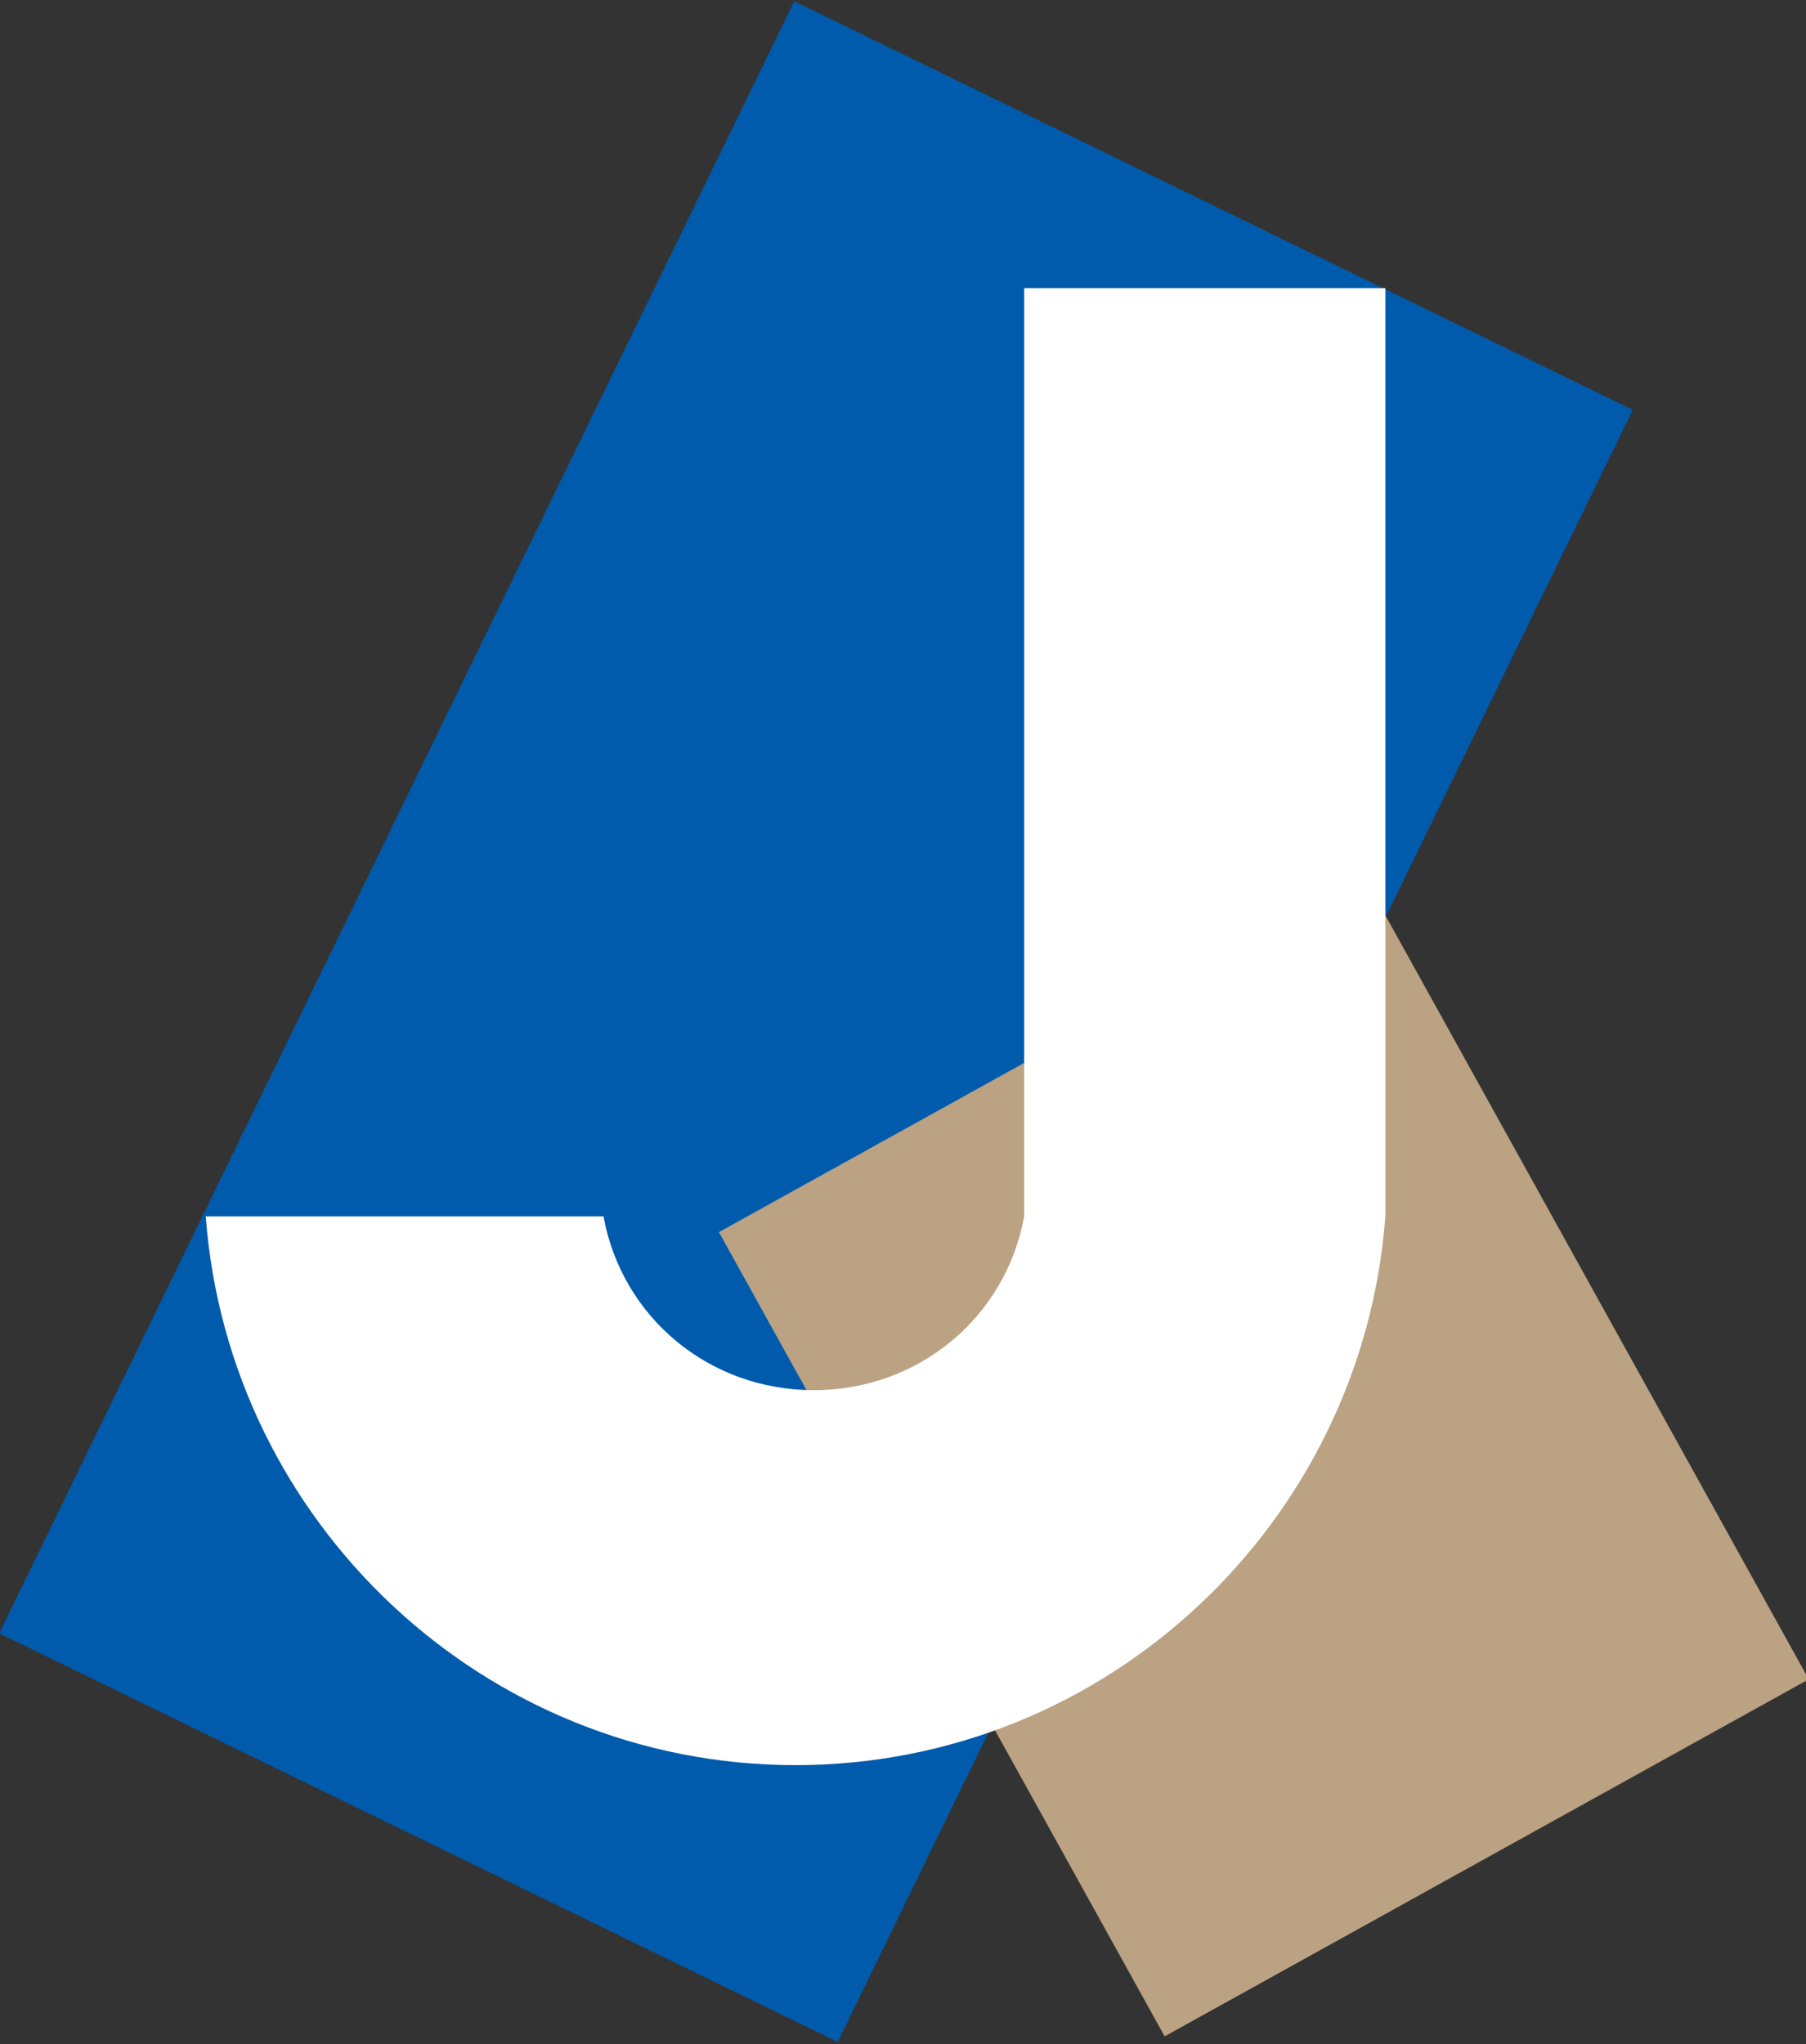
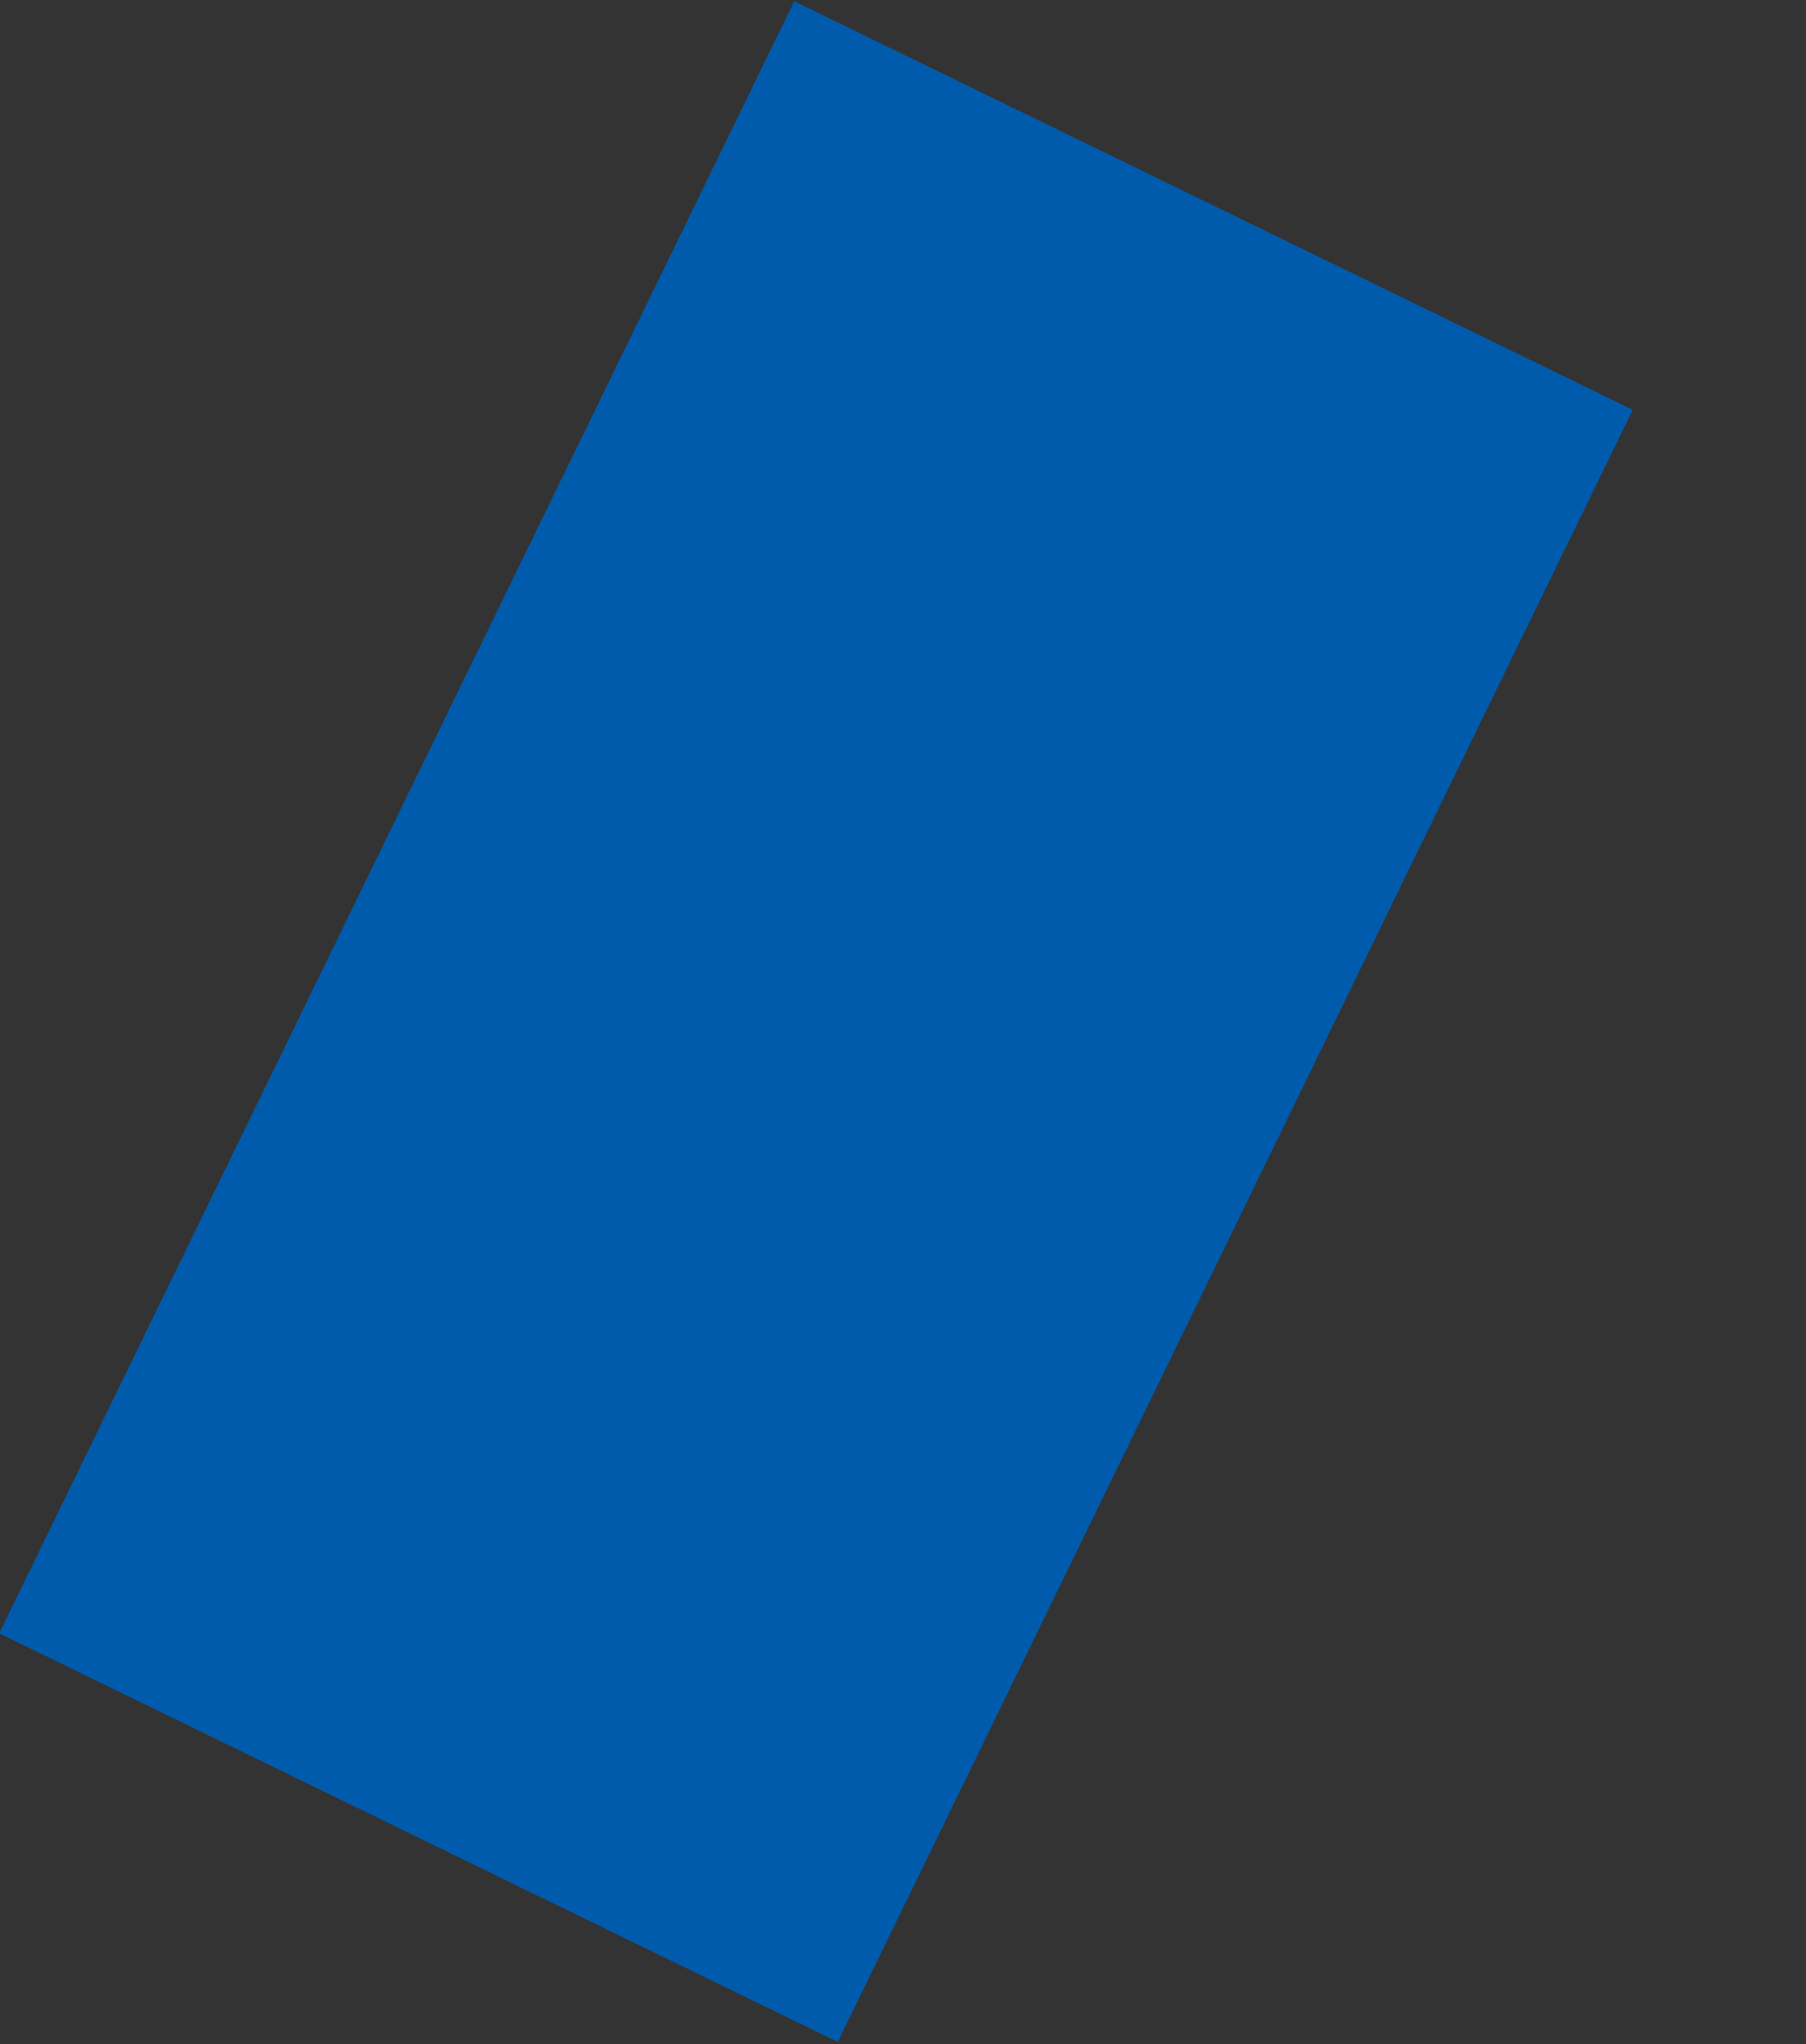
<svg xmlns="http://www.w3.org/2000/svg" version="1.1" id="レイヤー_1" x="0px" y="0px" viewBox="0 0 39.5 44.7" style="enable-background:new 0 0 39.5 44.7;" xml:space="preserve">
  <rect x="0" y="0" width="39.5" height="44.7" fill="#333333" stroke="none" />
  <style type="text/css">
	.st0{fill:#005BAC;}
	.st1{fill:#BAA283;}
	.st2{fill:#FFFFFF;}
</style>
  <g>
    <g>
      <rect x="-2" y="12.1" transform="matrix(0.438 -0.899 0.899 0.438 -10.019 28.62)" class="st0" width="39.7" height="20.4" />
-       <rect x="19.6" y="21.8" transform="matrix(0.875 -0.485 0.485 0.875 -11.999 17.375)" class="st1" width="16.1" height="20.1" />
-       <path class="st2" d="M30.3,26.6C30.3,26.6,30.3,26.6,30.3,26.6L30.3,26.6V6.3h-7.9v20.3h0c-0.4,2.2-2.3,3.8-4.6,3.8    c-2.3,0-4.2-1.6-4.6-3.8l-8.7,0c0.5,6.7,6.1,12,12.9,12C24.2,38.6,29.8,33.3,30.3,26.6L30.3,26.6L30.3,26.6z" />
    </g>
  </g>
</svg>